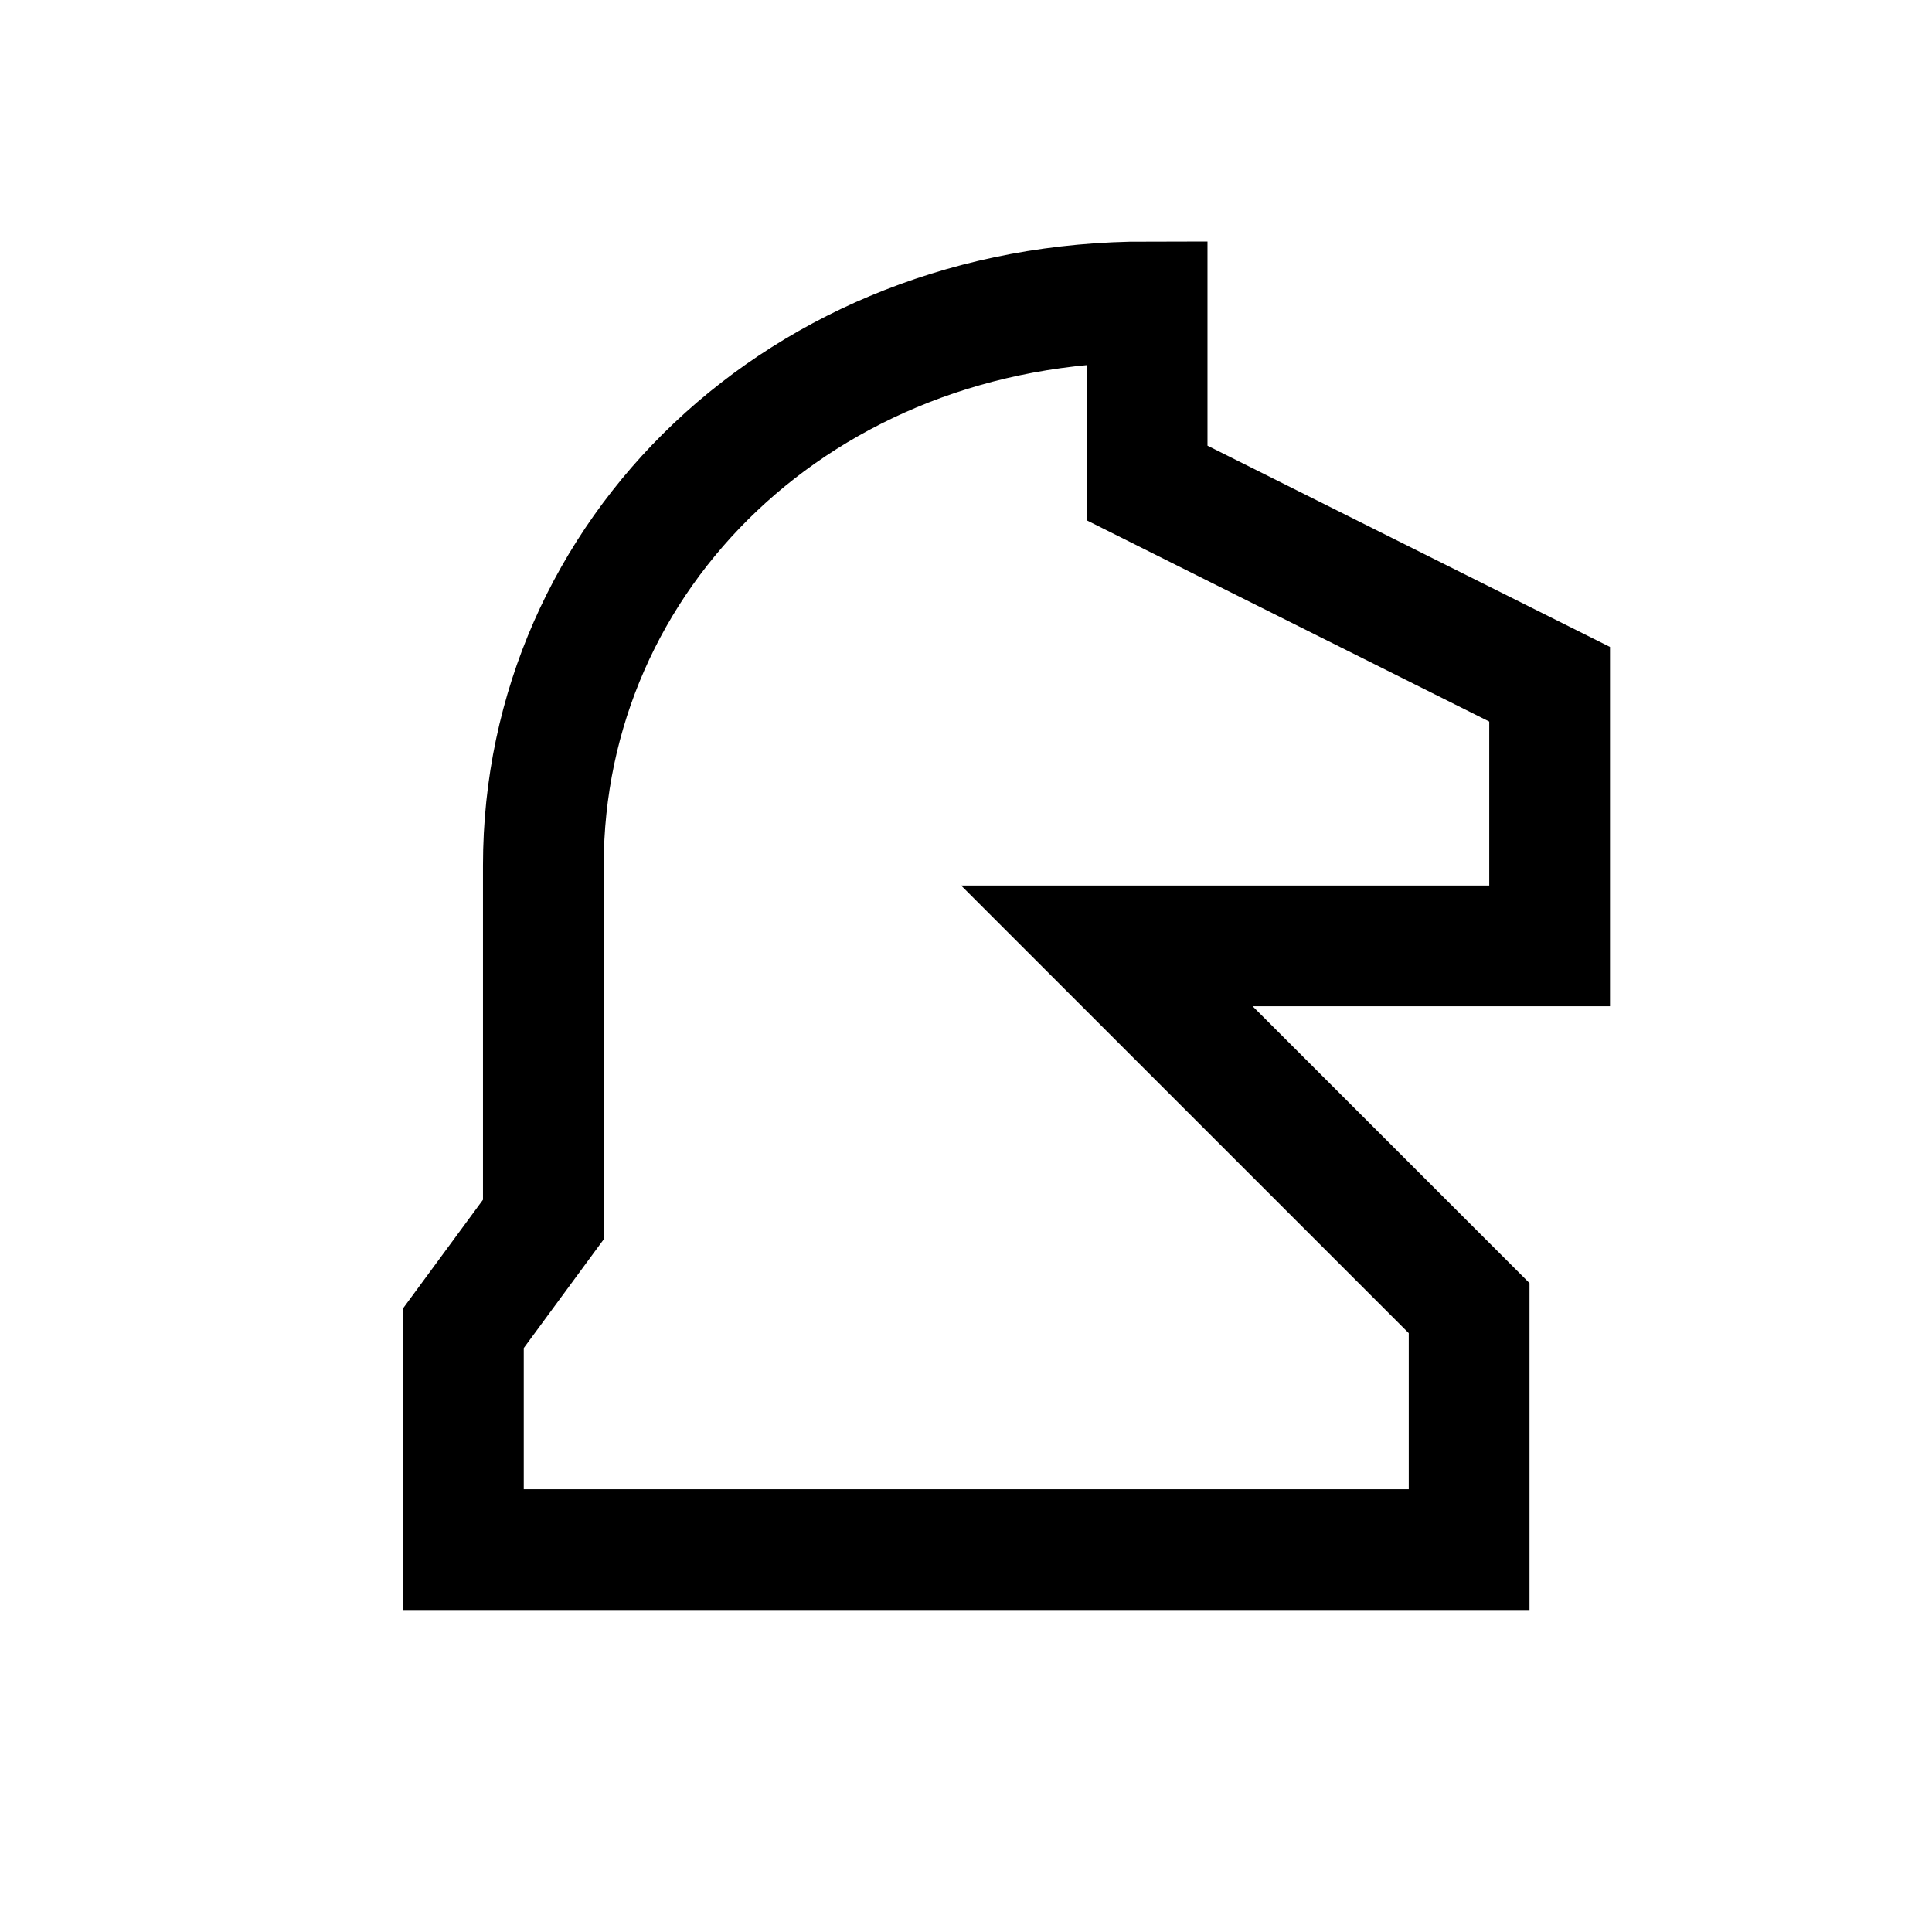
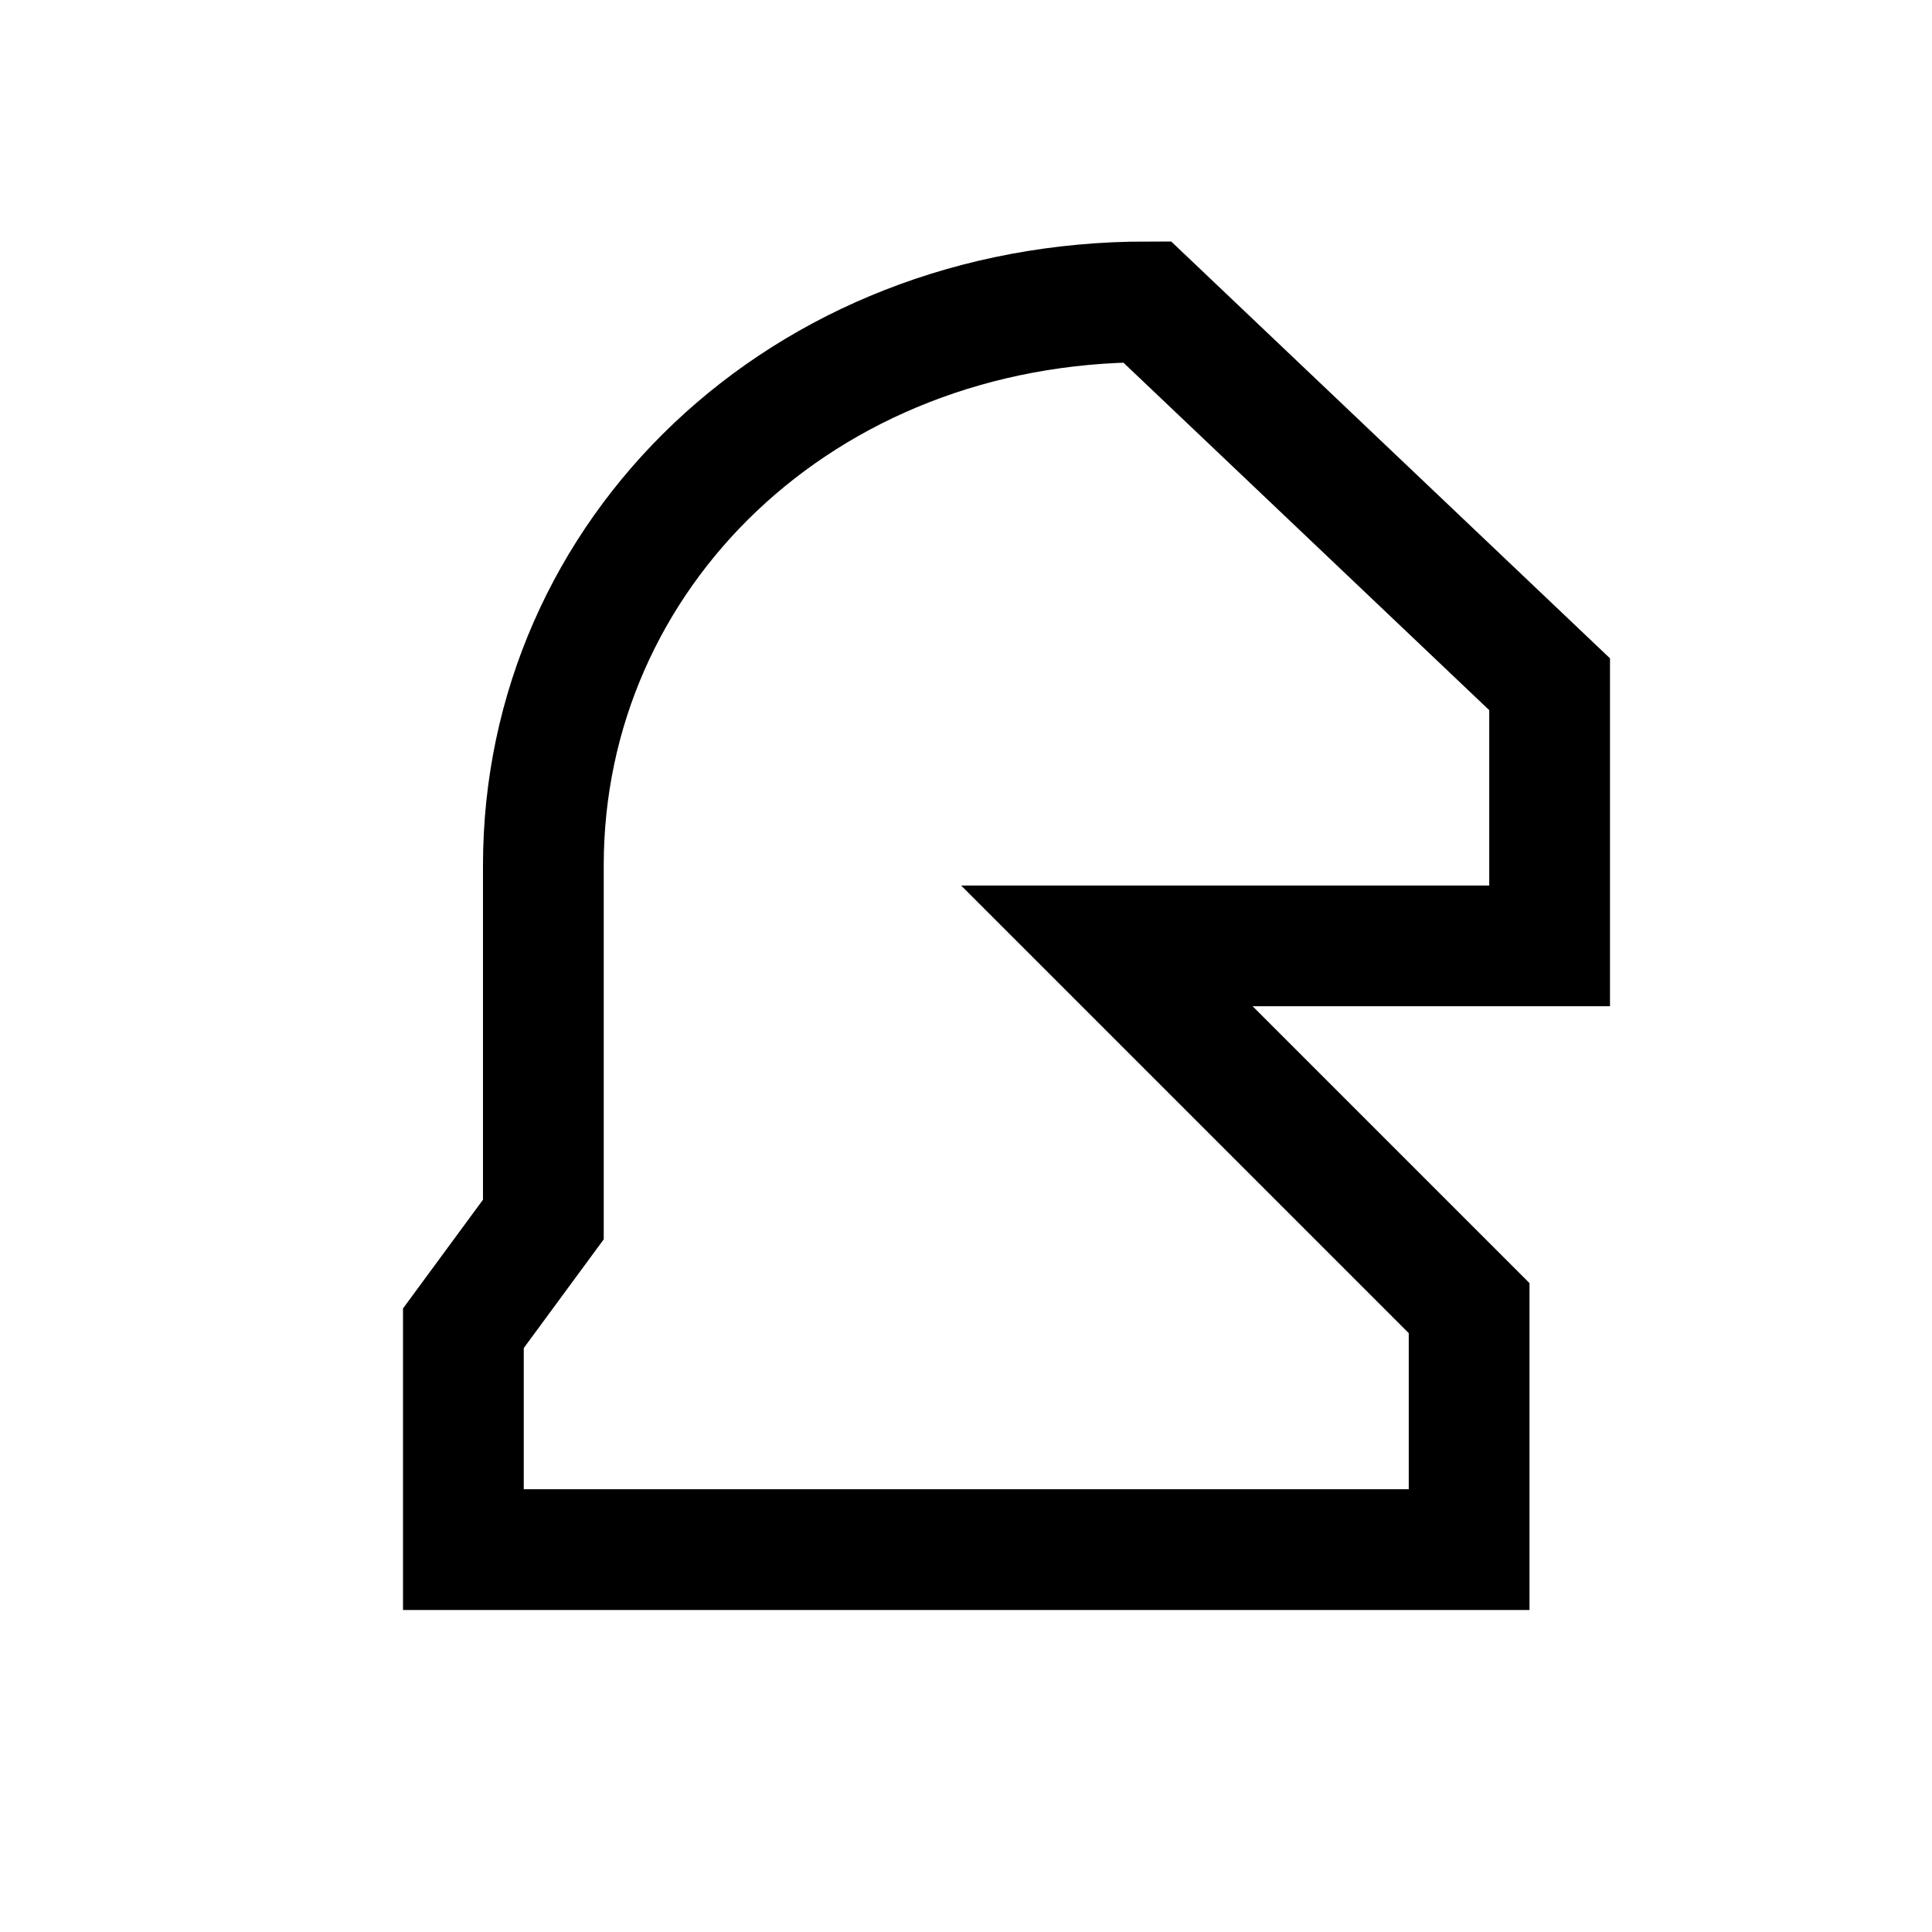
<svg xmlns="http://www.w3.org/2000/svg" width="1280" height="1280" viewBox="0 0 1280 1280" fill="none">
-   <path d="M1026.66 626.667H733.324L973.333 866.667V1026.67H307.005V880L359.987 807.966V573.333C359.987 367.147 530.897 200 759.99 200V320L1026.66 453.333V626.667Z" stroke="black" stroke-width="80" />
+   <path d="M1026.66 626.667H733.324L973.333 866.667V1026.67H307.005V880L359.987 807.966V573.333C359.987 367.147 530.897 200 759.99 200L1026.66 453.333V626.667Z" stroke="black" stroke-width="80" />
</svg>